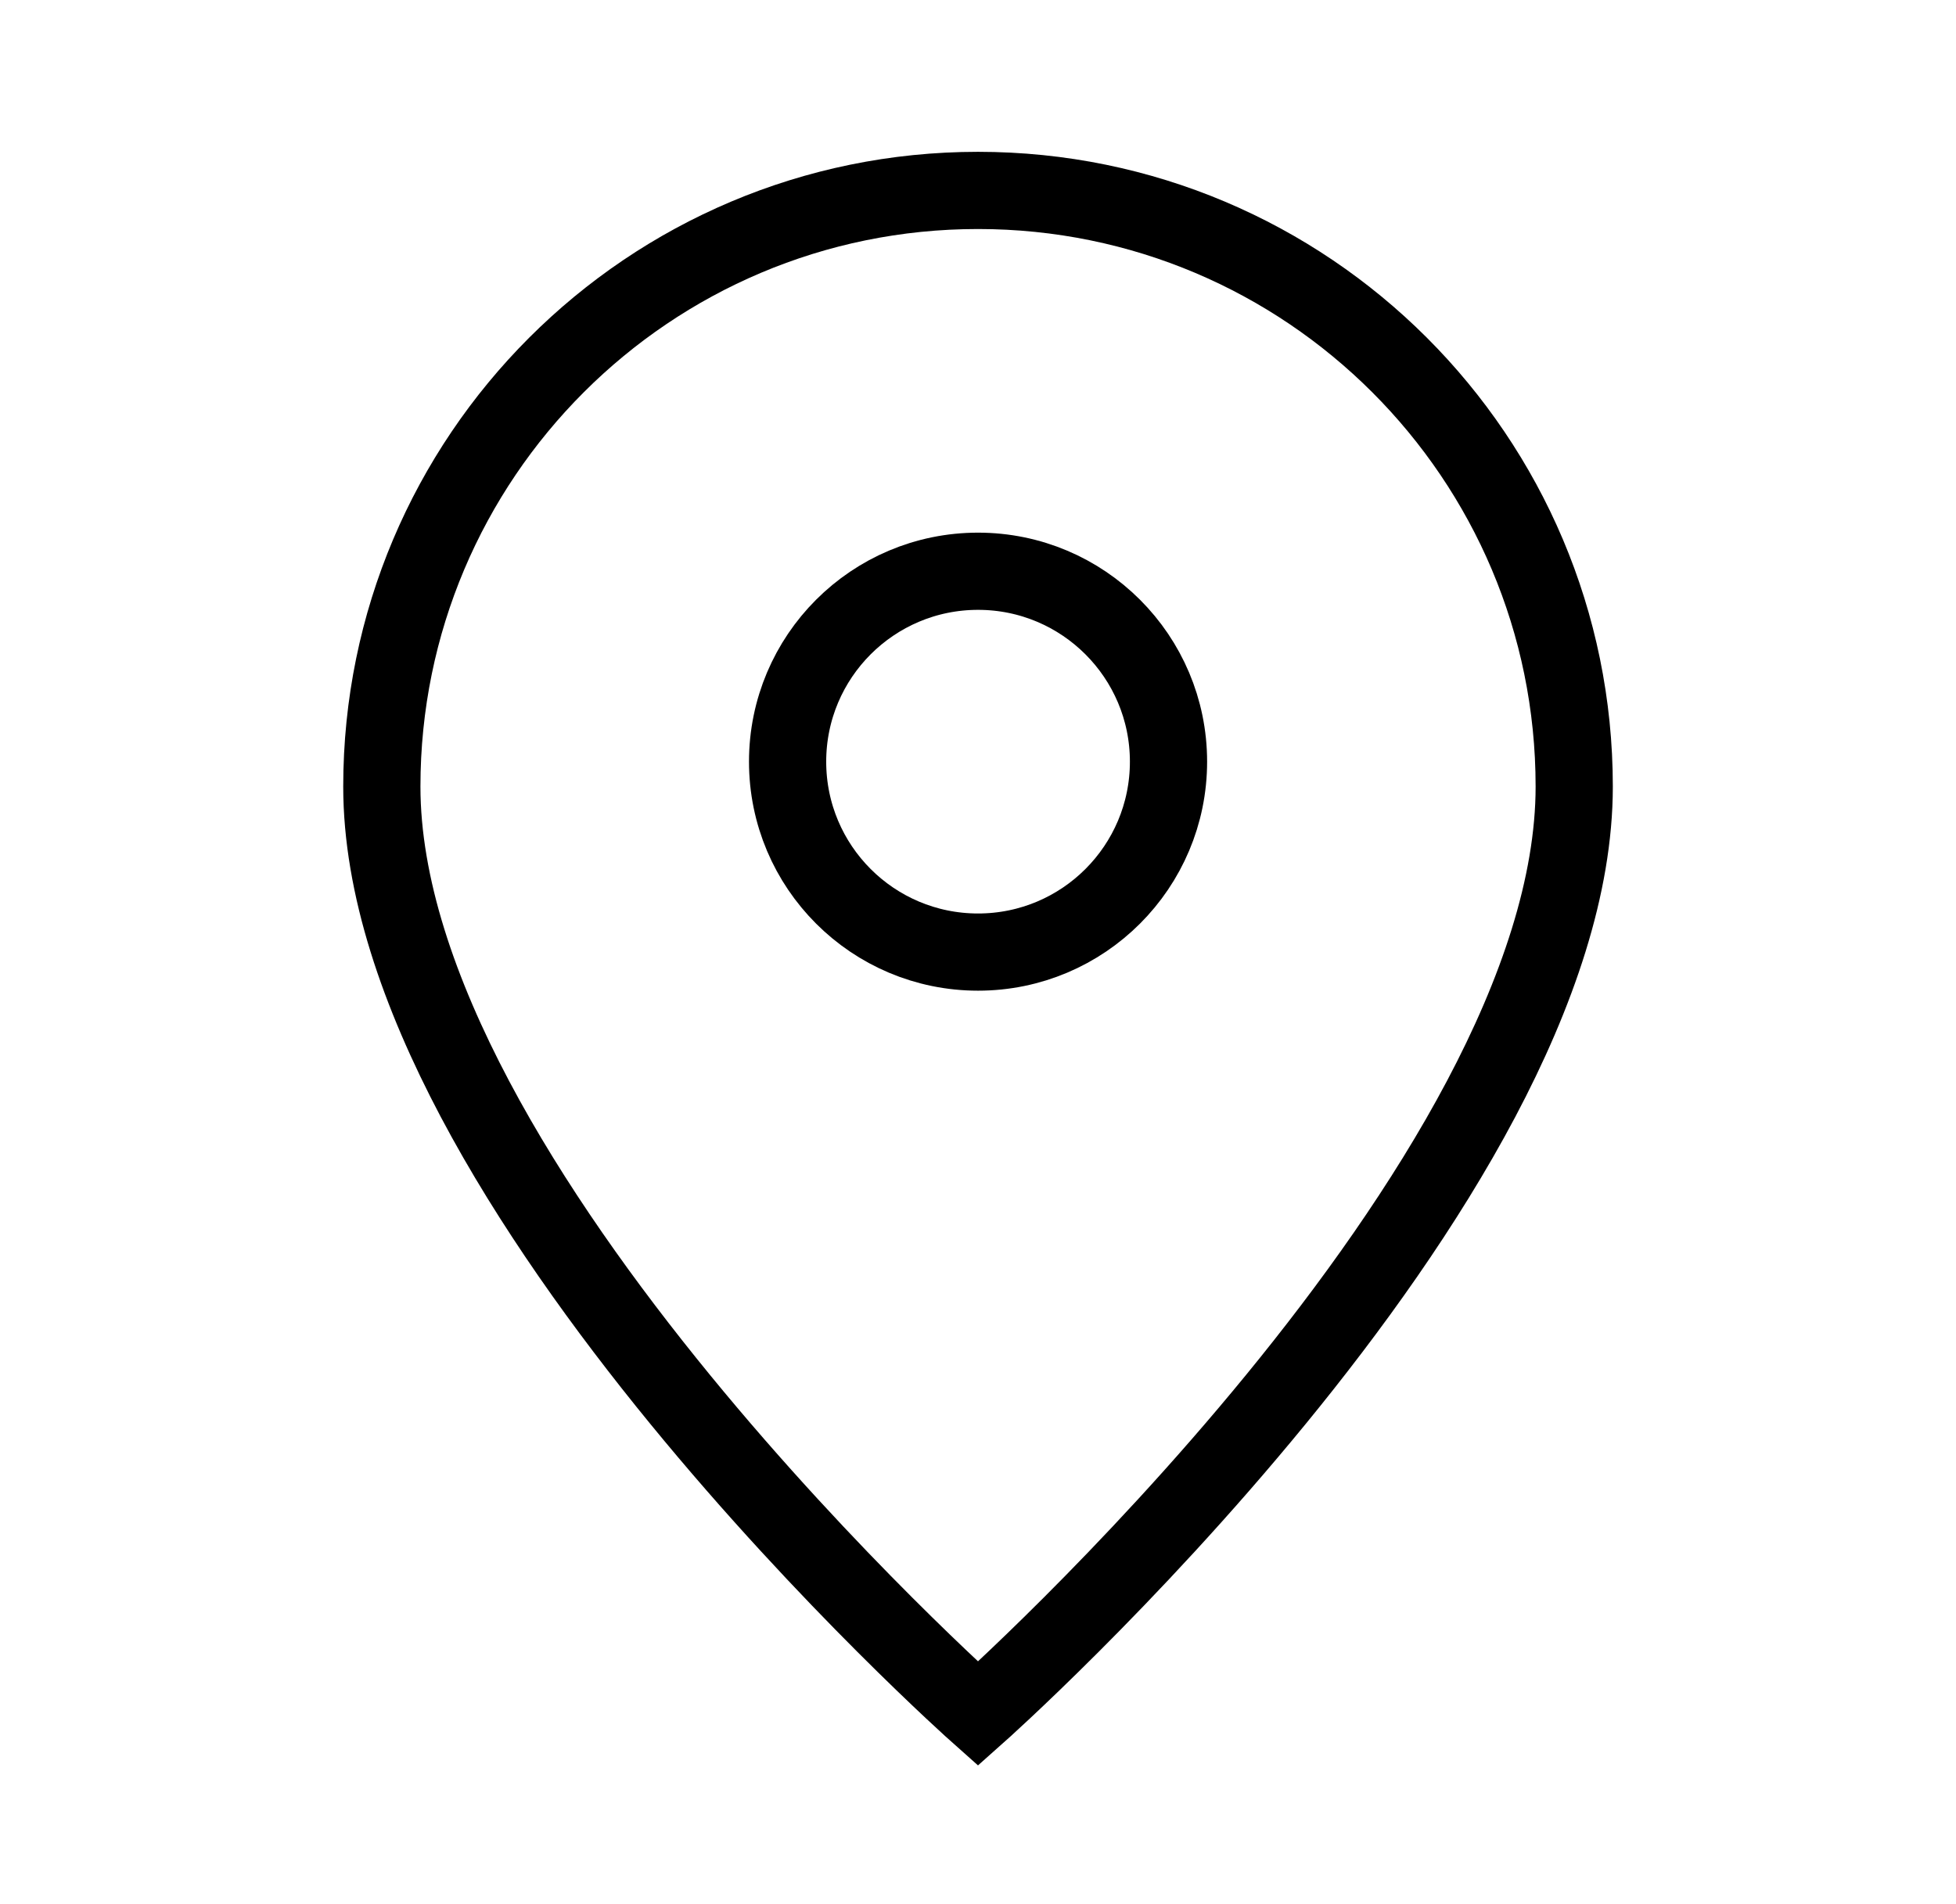
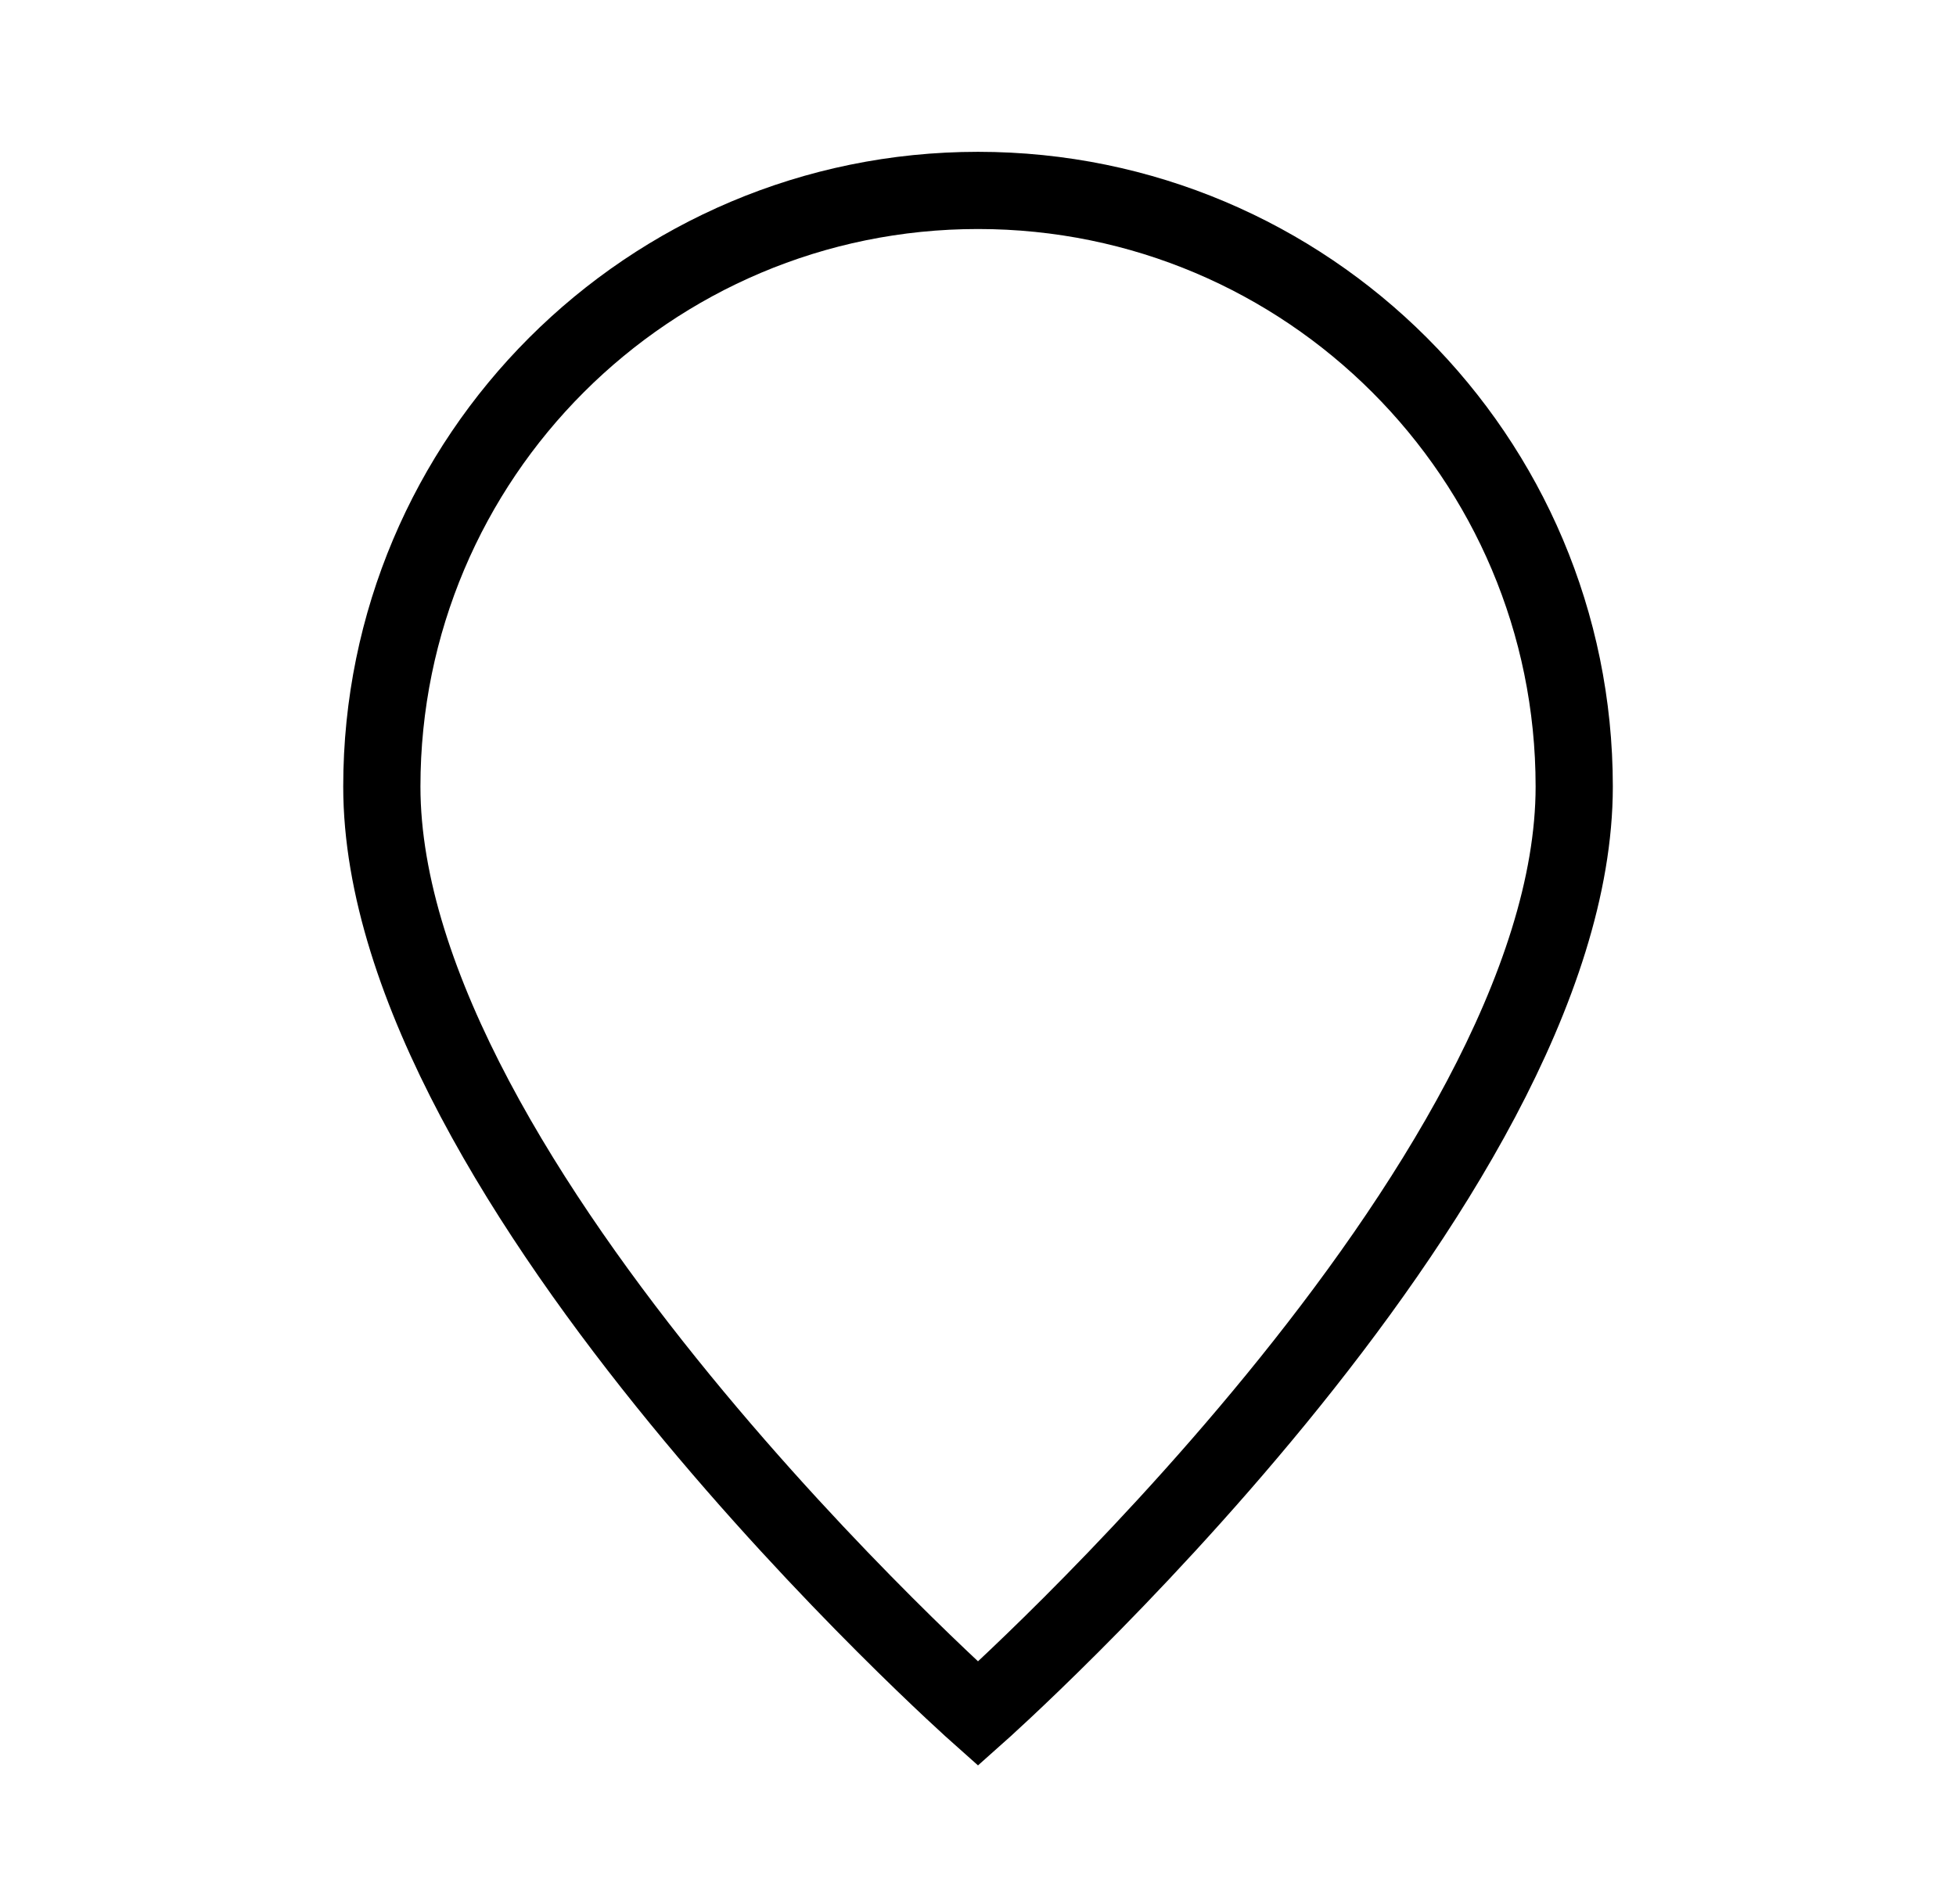
<svg xmlns="http://www.w3.org/2000/svg" width="38" height="37" viewBox="0 0 38 37" fill="none">
  <path d="M19 33.3C19 33.3 30.583 23.004 30.583 15.283C30.583 8.886 25.397 3.7 19 3.7C12.603 3.7 7.418 8.886 7.418 15.283C7.418 23.004 19 33.3 19 33.3Z" stroke="black" stroke-width="1.5" />
-   <path d="M22.701 14.8C22.701 16.844 21.044 18.5 19.001 18.5C16.957 18.5 15.301 16.844 15.301 14.8C15.301 12.757 16.957 11.1 19.001 11.1C21.044 11.1 22.701 12.757 22.701 14.8Z" stroke="black" stroke-width="1.5" />
</svg>